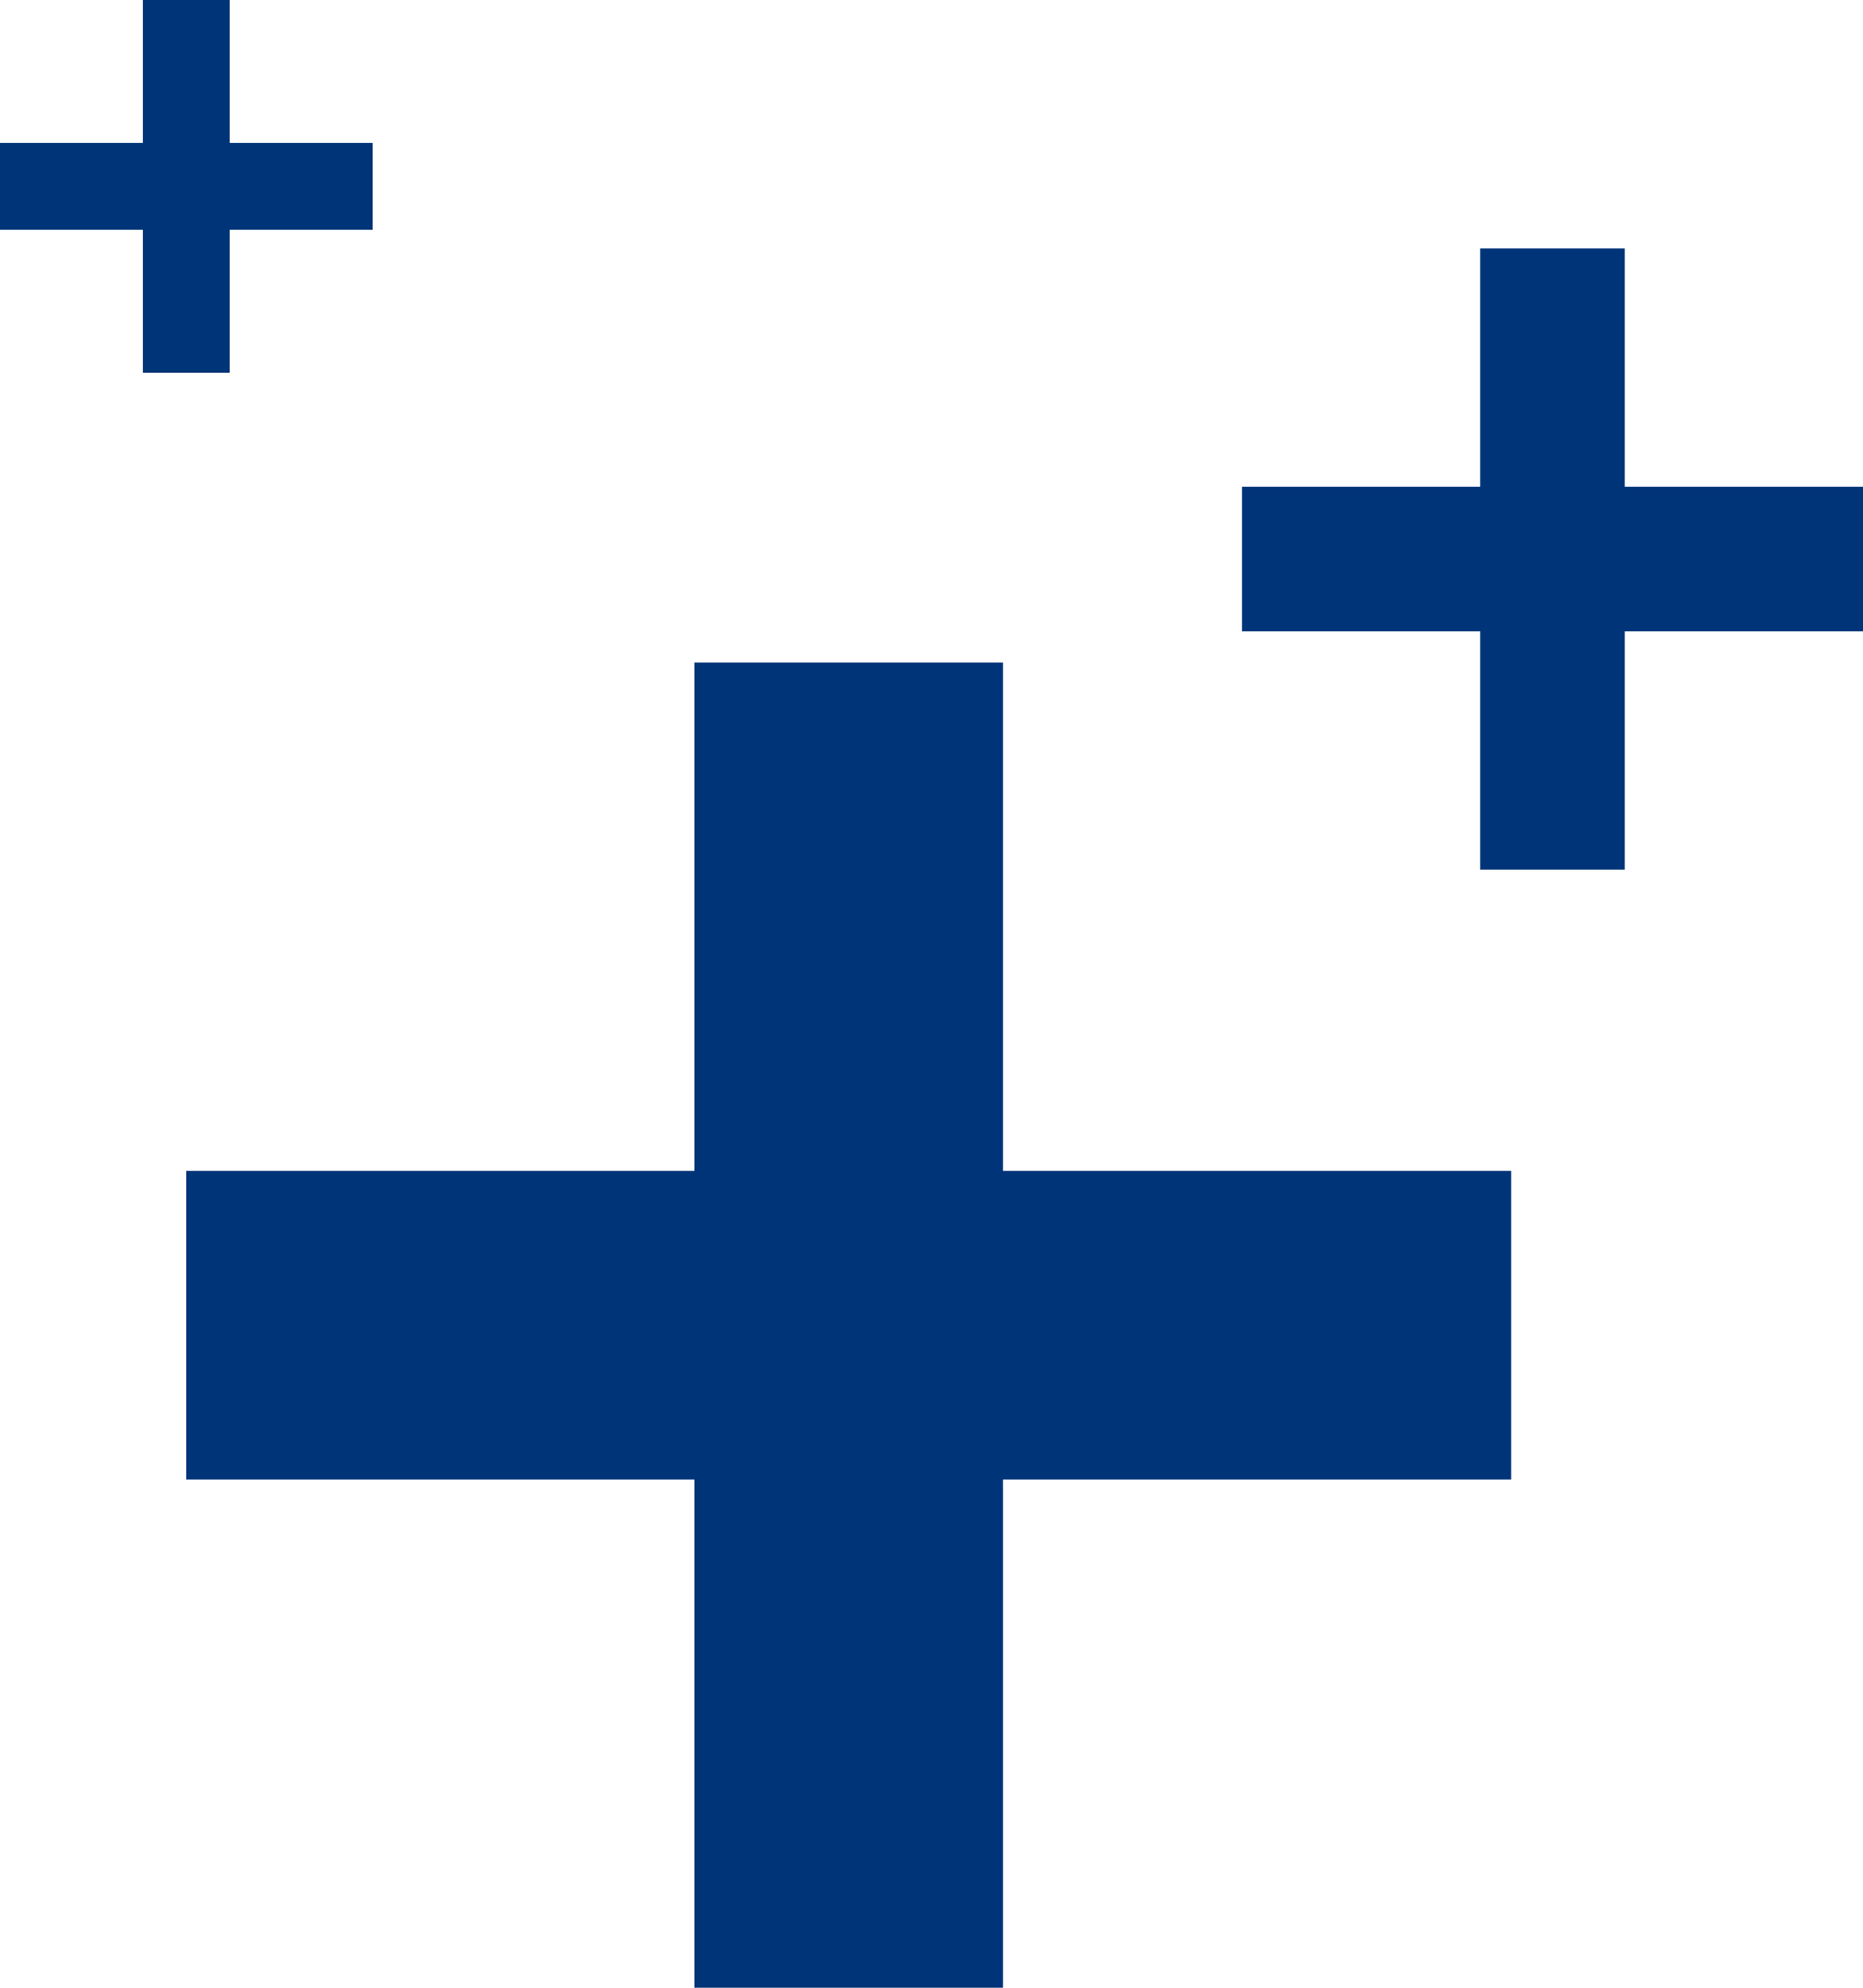
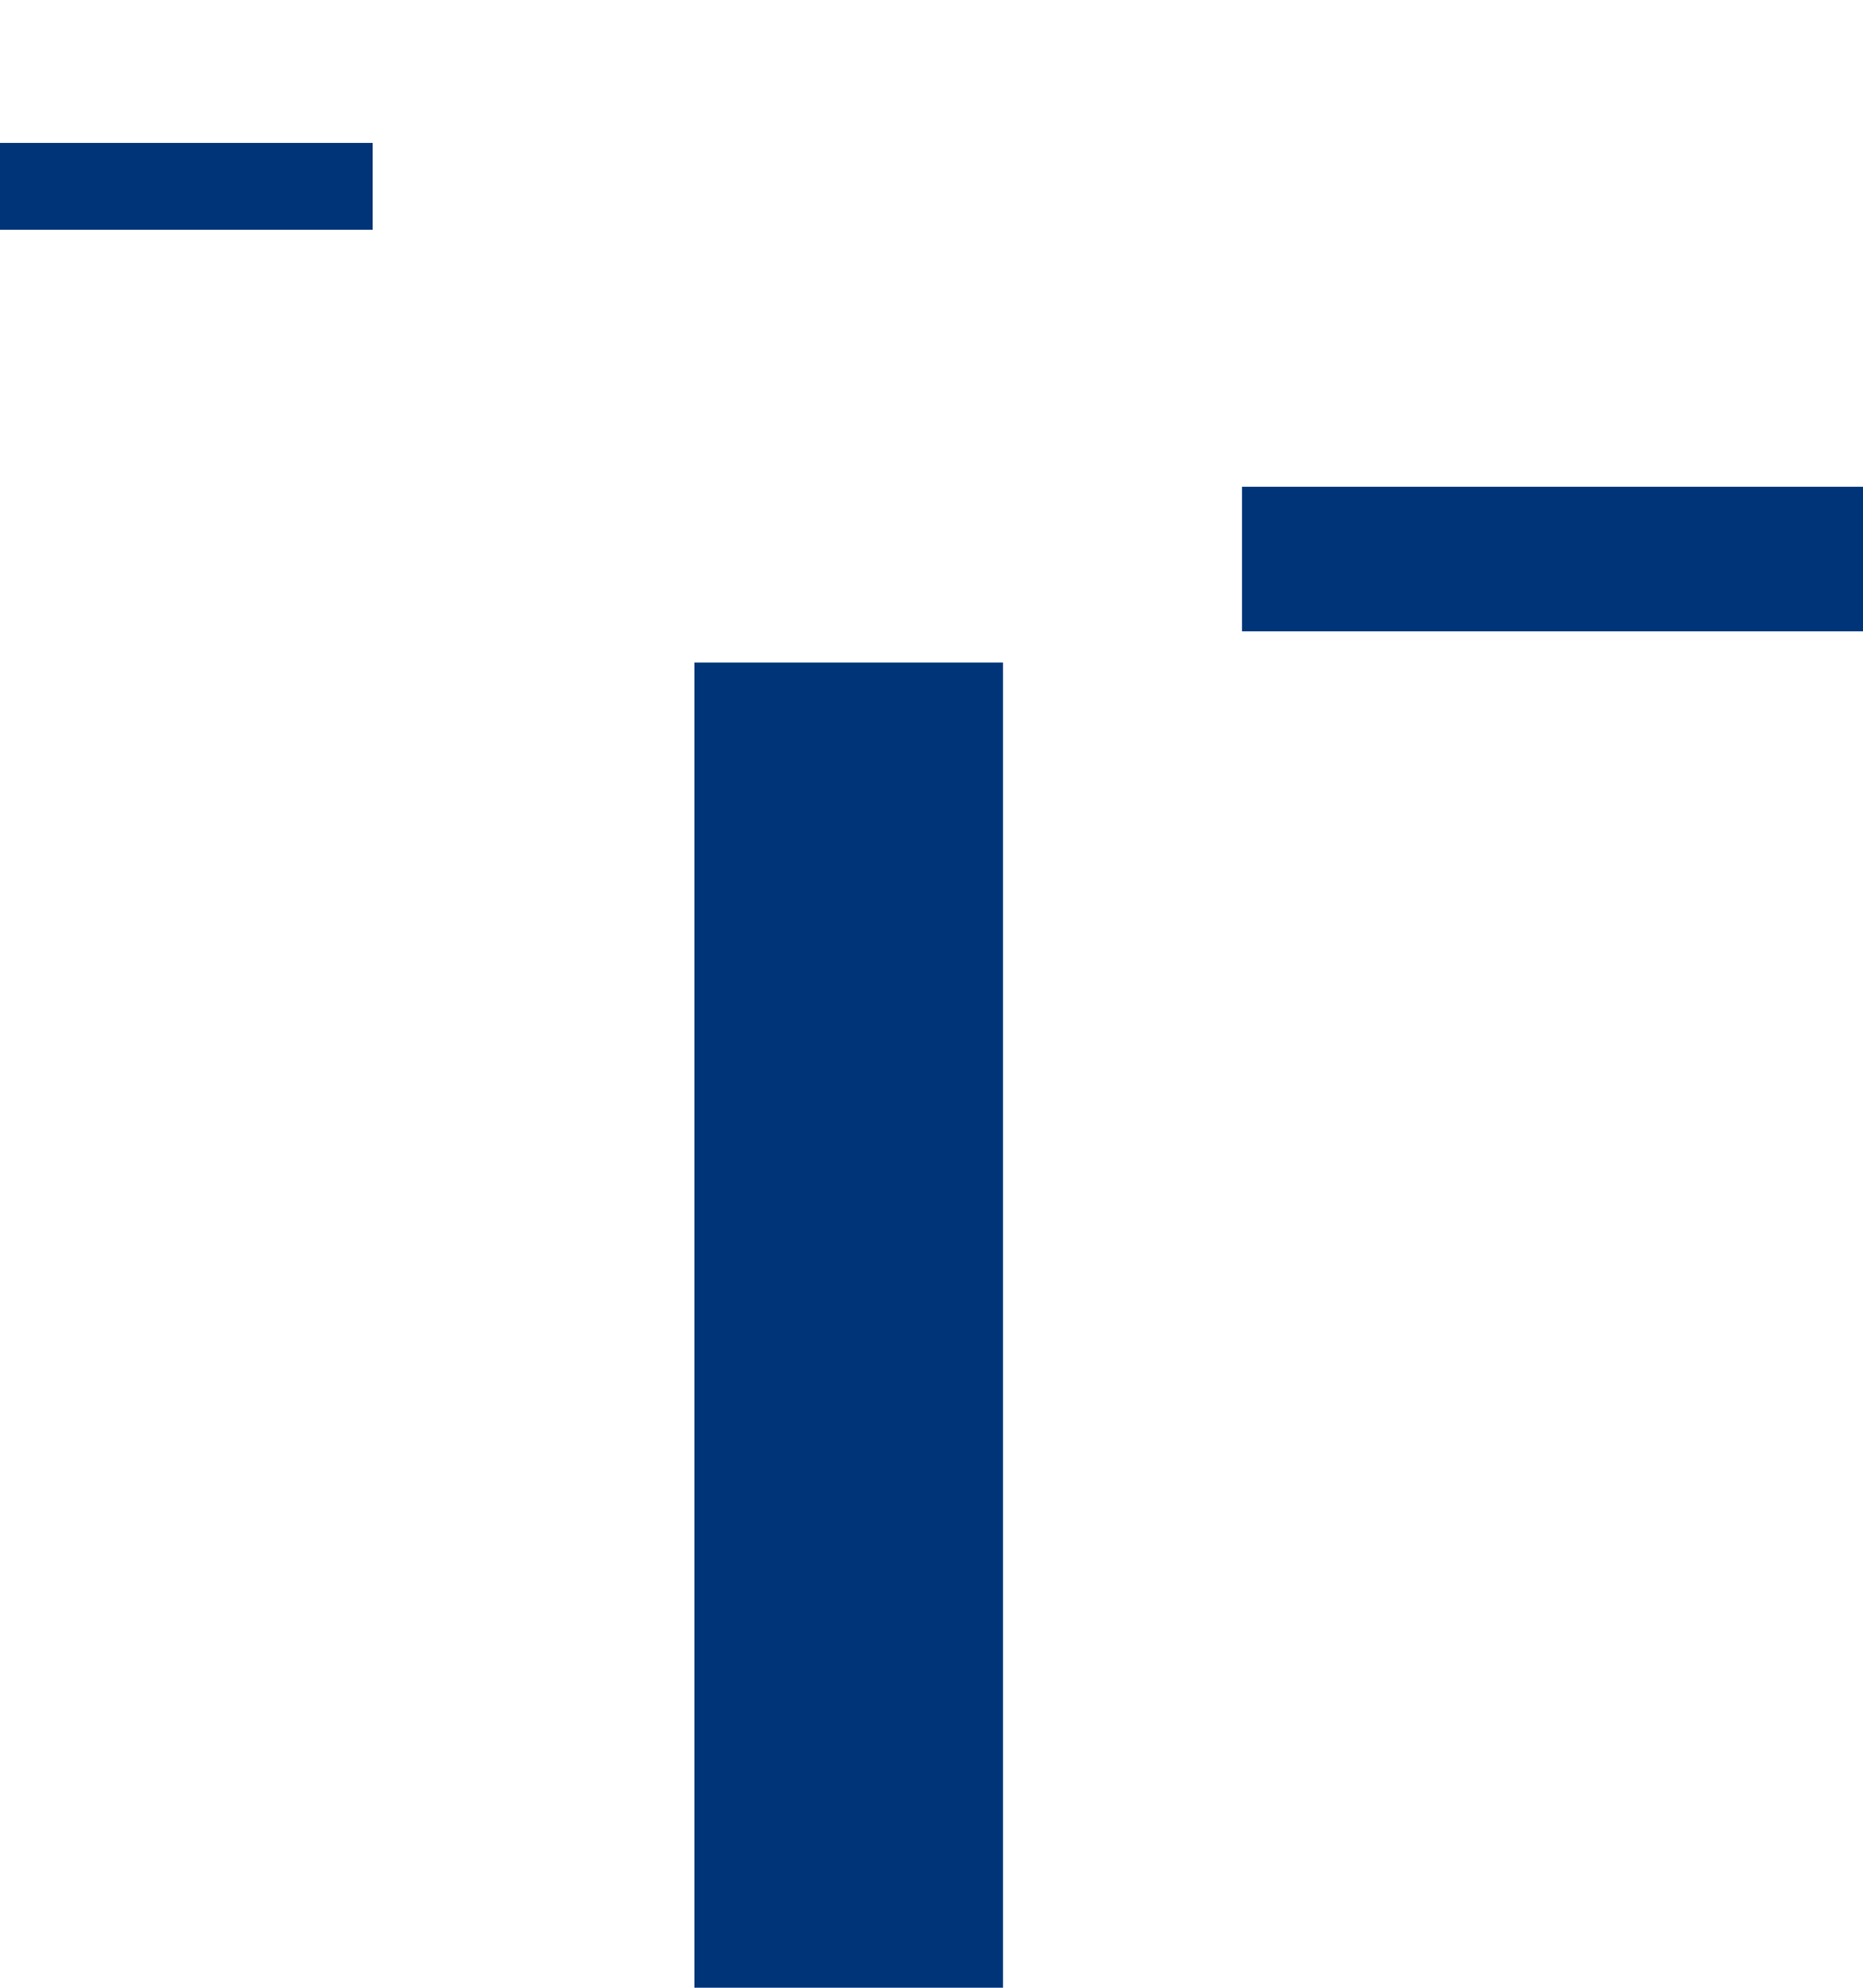
<svg xmlns="http://www.w3.org/2000/svg" width="45" height="48" viewBox="0 0 45 48" fill="none">
  <rect x="16.774" y="16" width="7.452" height="32" fill="#003478" />
-   <rect x="36.5" y="28.274" width="7.452" height="32" transform="rotate(90 36.5 28.274)" fill="#003478" />
-   <rect x="35.753" y="6" width="3.493" height="15" fill="#003478" />
  <rect x="45" y="11.753" width="3.493" height="15" transform="rotate(90 45 11.753)" fill="#003478" />
-   <rect x="3.452" width="2.096" height="9" fill="#003478" />
  <rect x="9" y="3.452" width="2.096" height="9" transform="rotate(90 9 3.452)" fill="#003478" />
</svg>